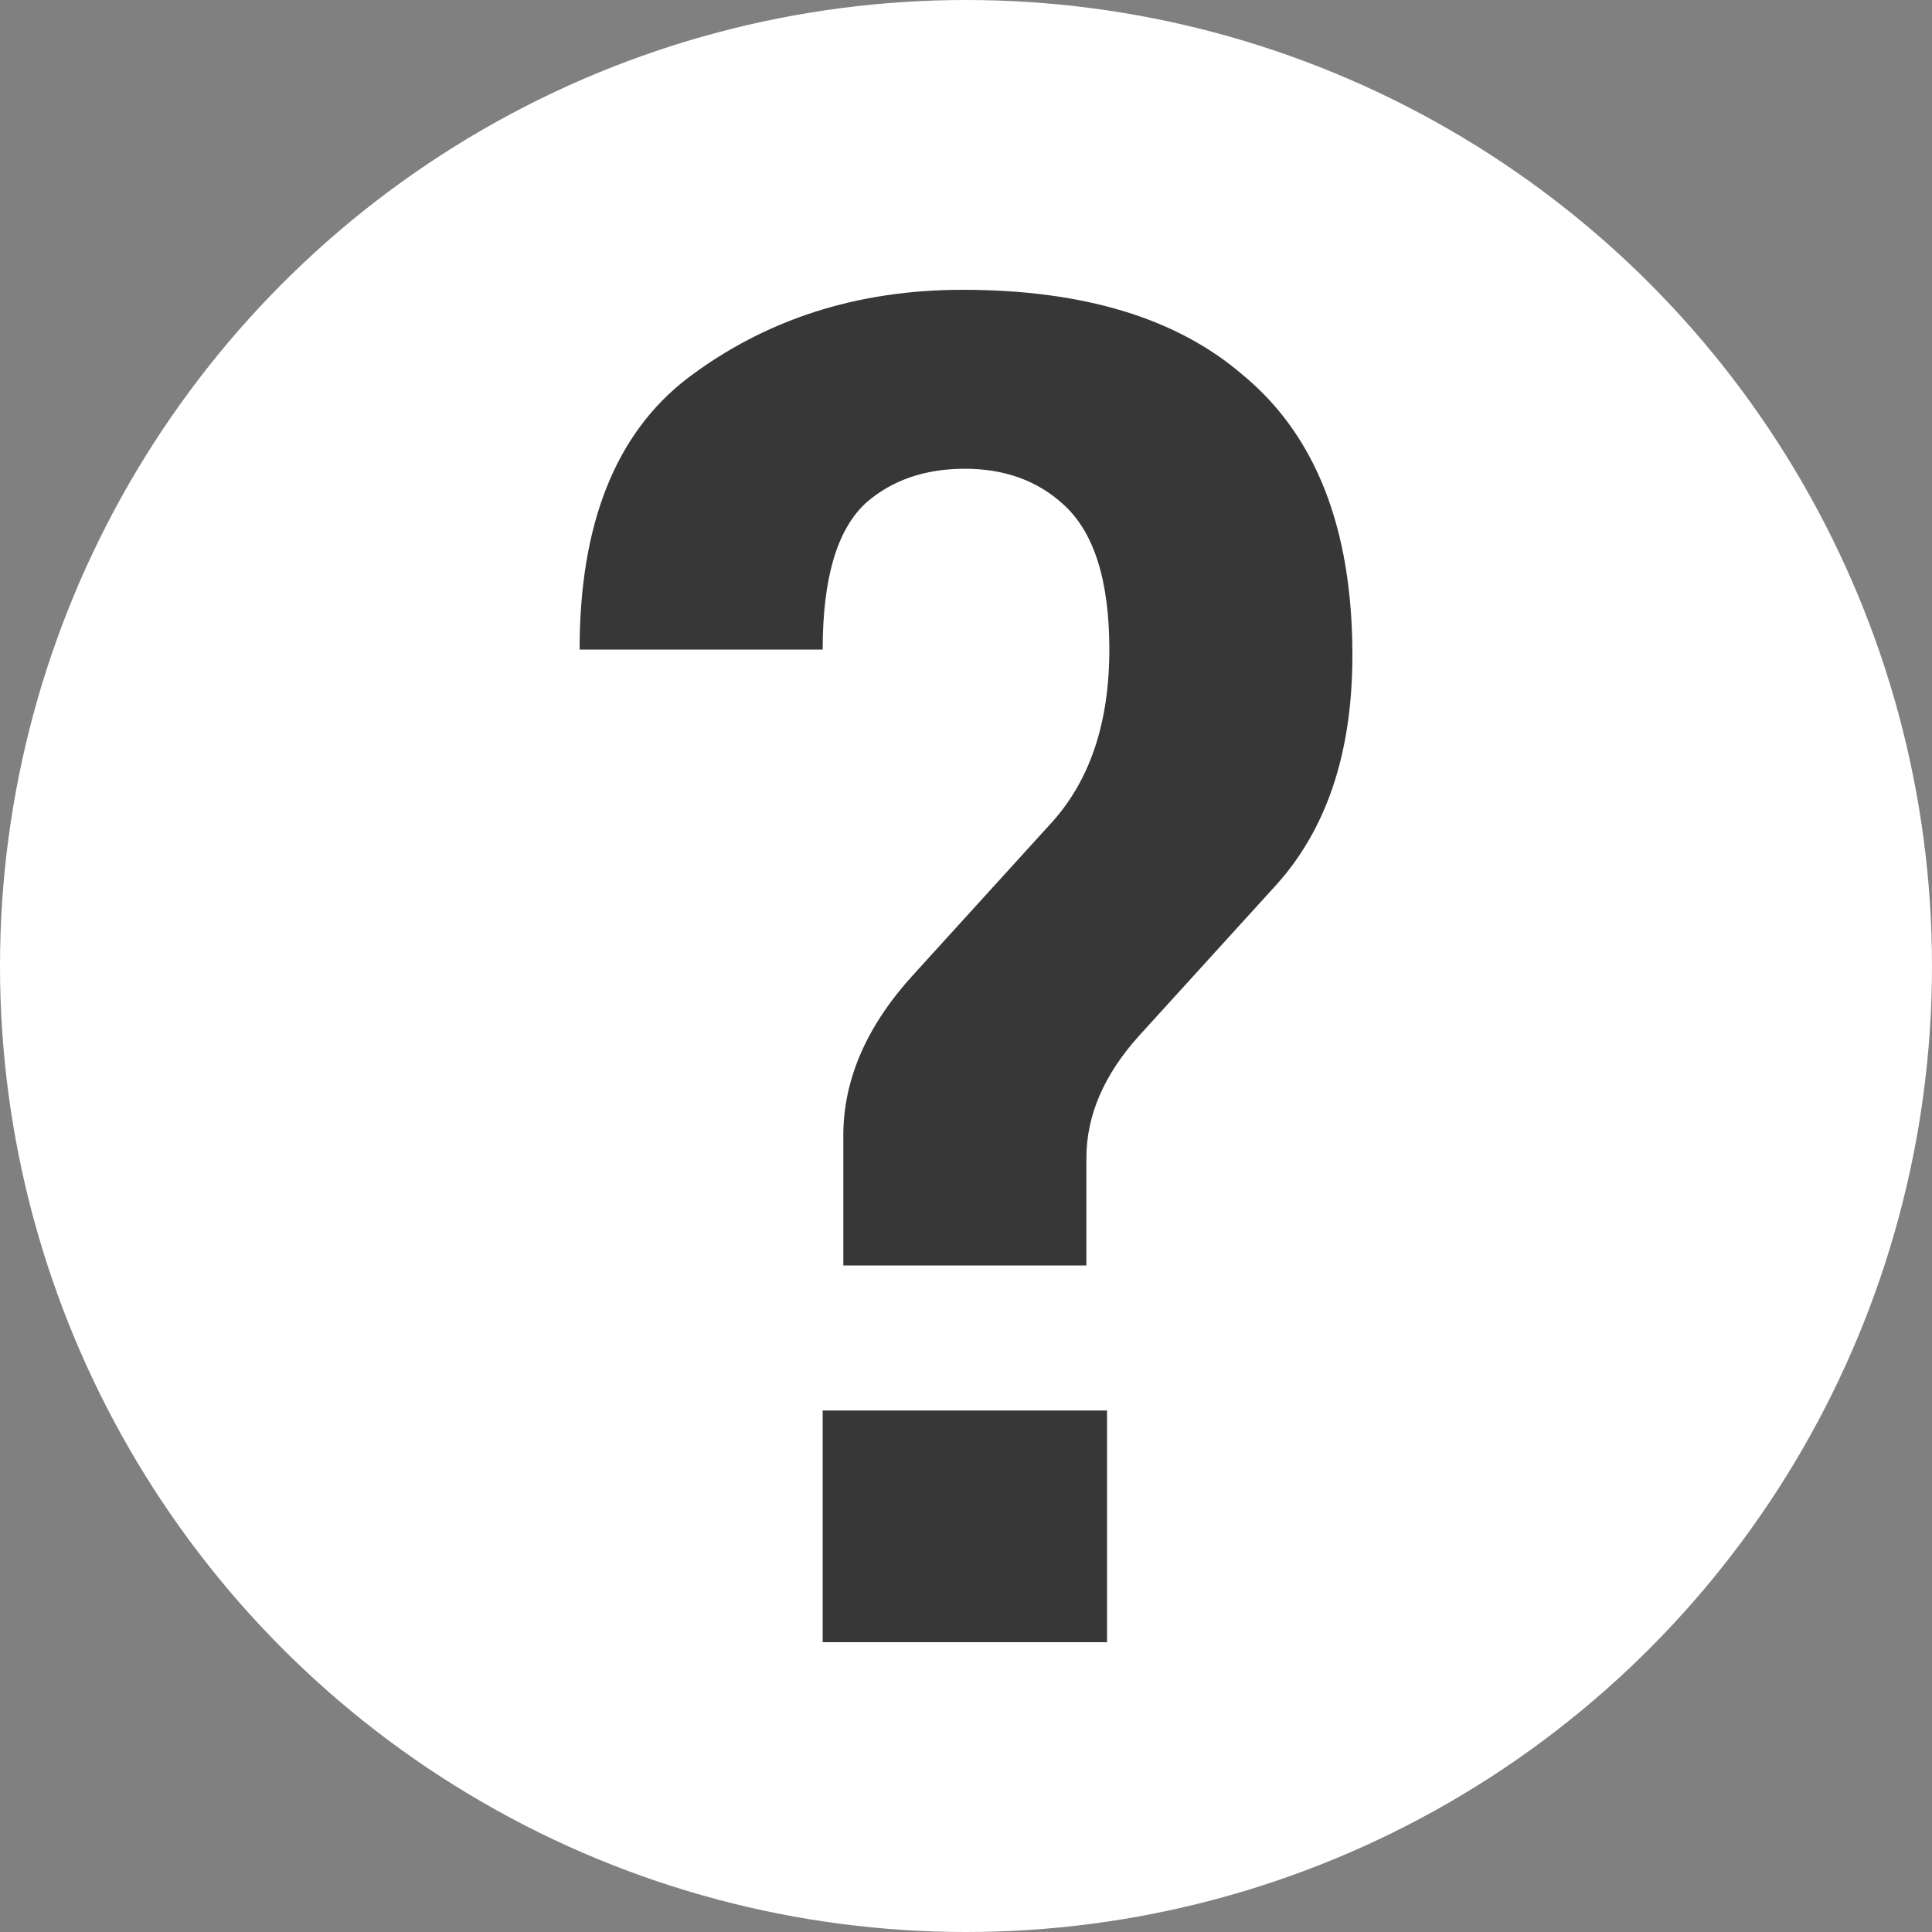
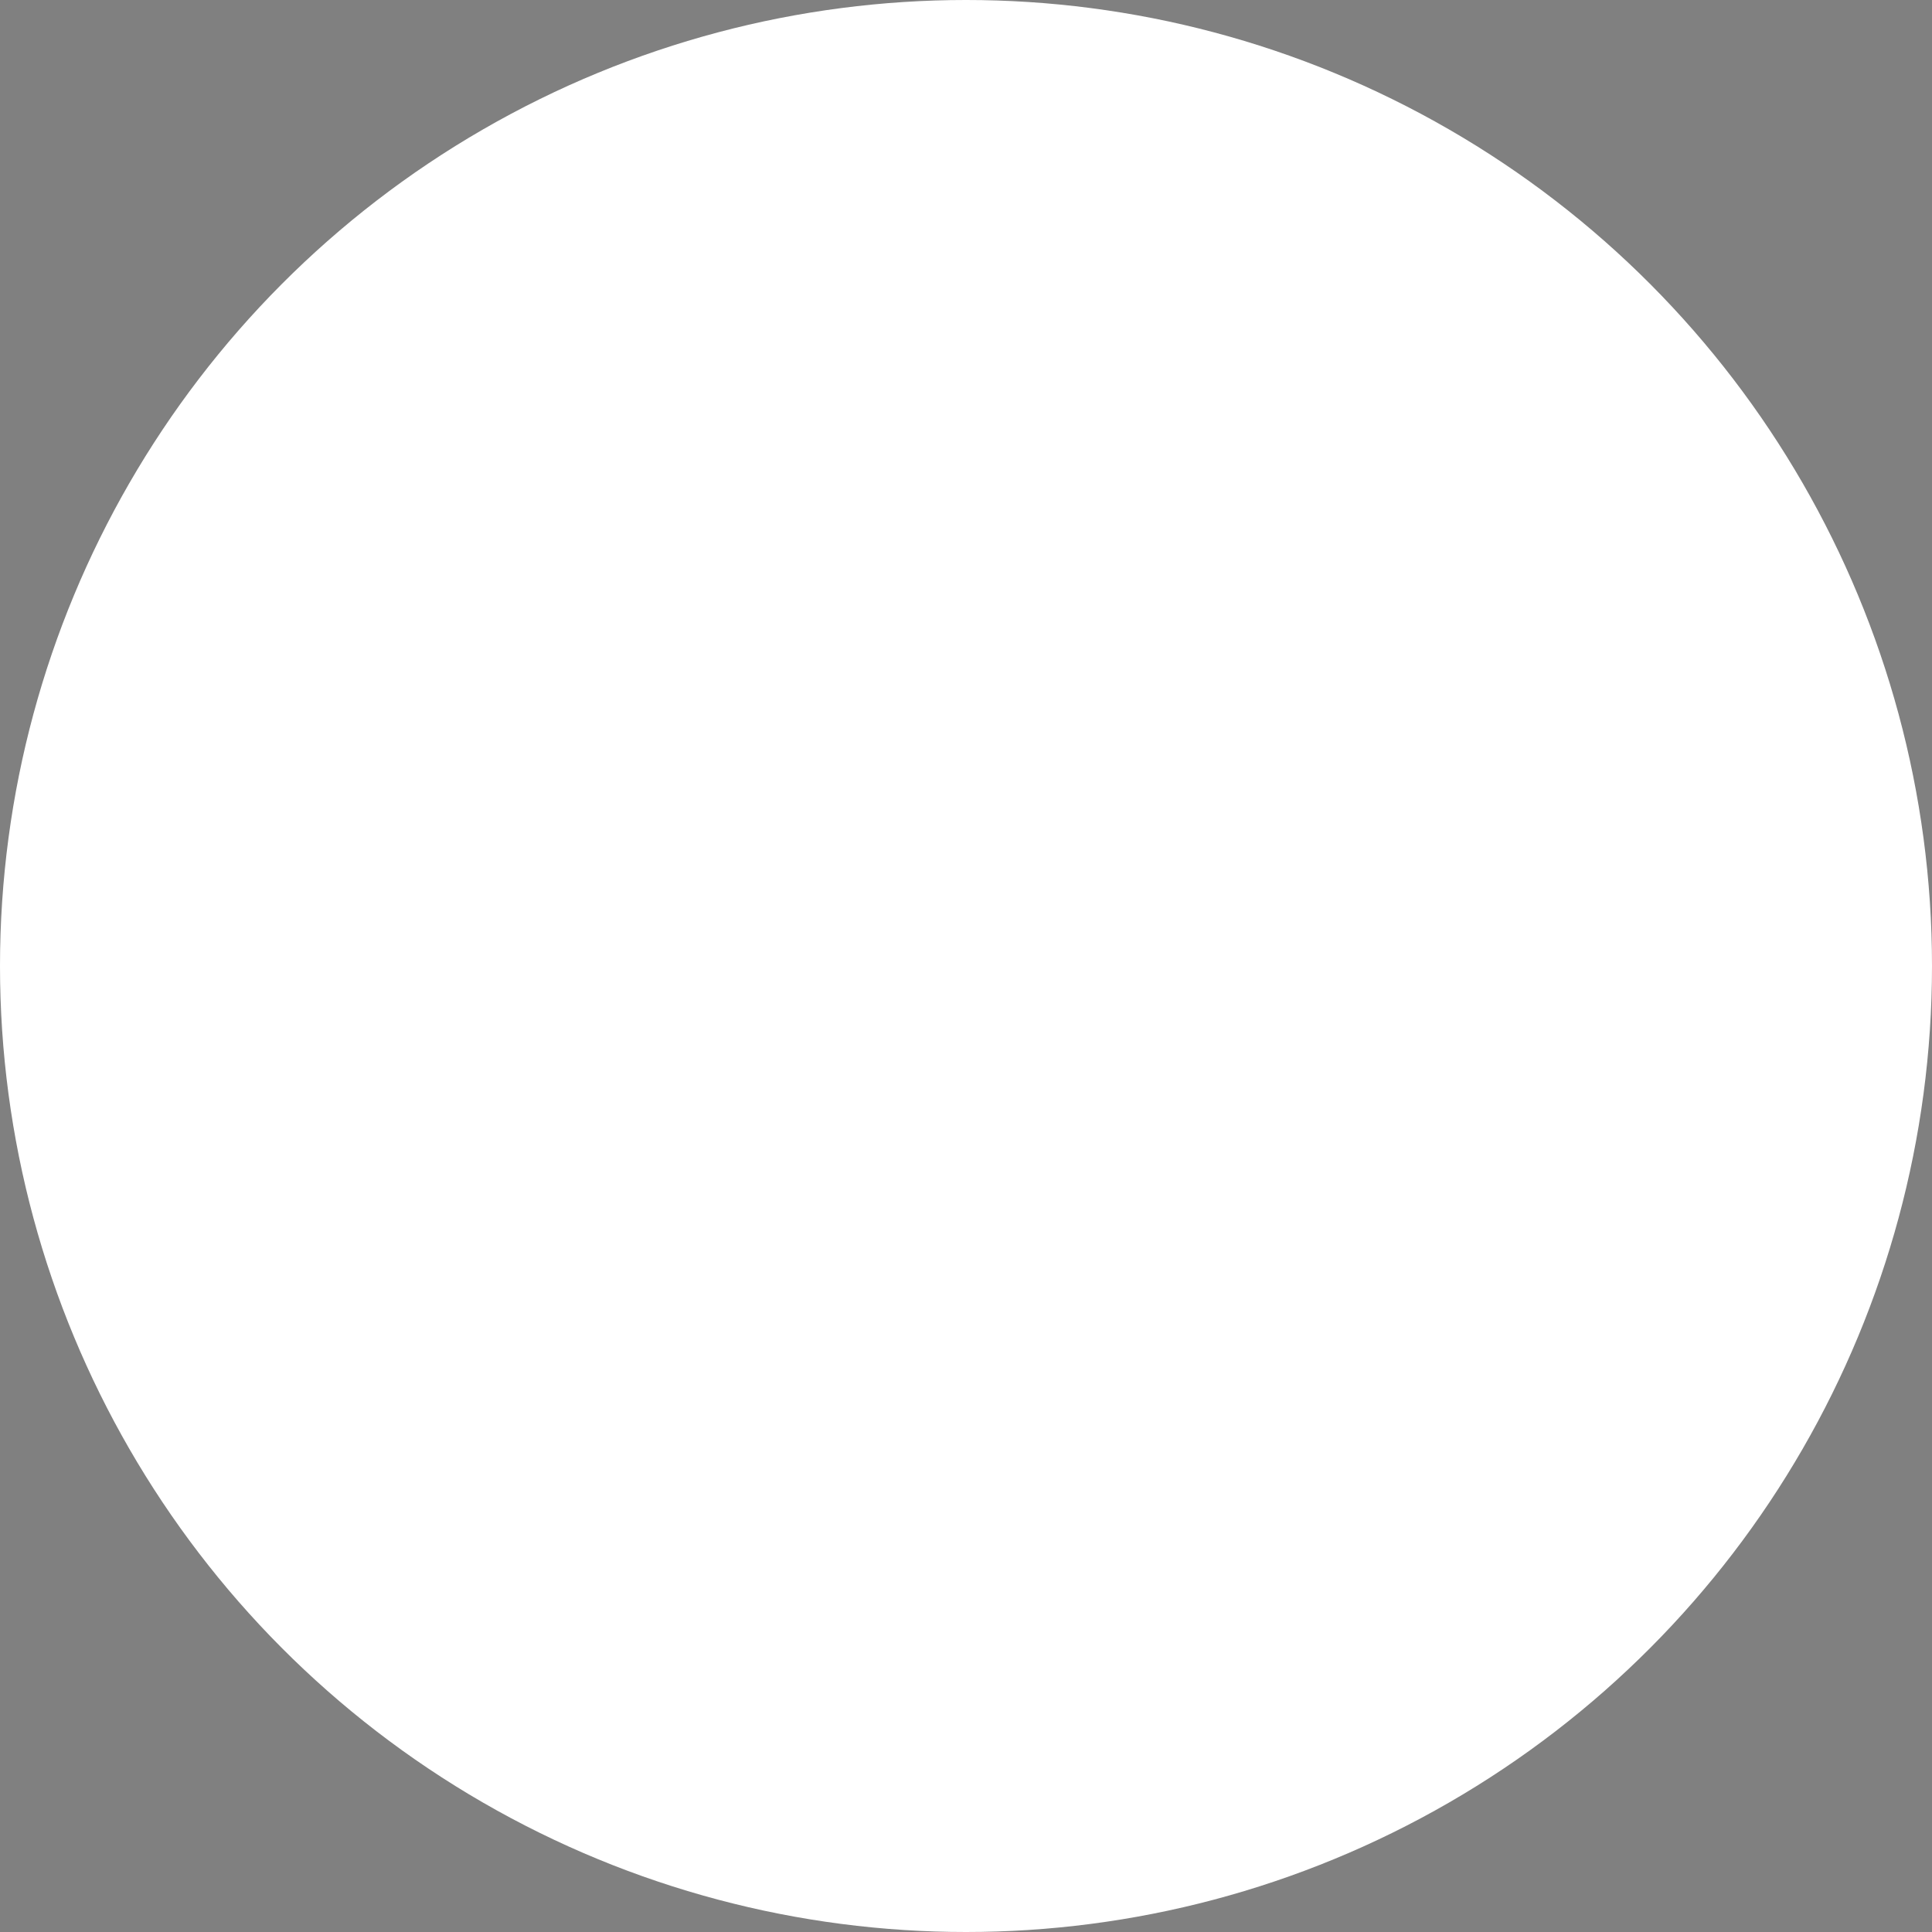
<svg xmlns="http://www.w3.org/2000/svg" width="80" height="80" viewBox="0 0 80 80" fill="none">
  <rect x="0" y="0" width="80" height="80" fill="#808080" stroke="none" />
  <circle cx="40" cy="40" r="40" fill="white" />
-   <path d="M56 27.131C56 31.187 54.924 34.384 52.772 36.724L47.169 42.886C45.713 44.498 44.985 46.188 44.985 47.955V52.401H34.92V47.02C34.92 44.68 35.901 42.444 37.864 40.312L43.466 34.15C45.112 32.383 45.935 29.965 45.935 26.897C45.935 24.037 45.302 22.035 44.036 20.891C42.959 19.903 41.598 19.41 39.953 19.41C38.307 19.41 36.946 19.877 35.869 20.813C34.667 21.905 34.065 23.933 34.065 26.897H24C24 21.697 25.488 17.954 28.463 15.666C31.691 13.222 35.49 12 39.858 12C44.859 12 48.72 13.17 51.442 15.51C54.481 18.006 56 21.879 56 27.131ZM45.84 68H34.065V58.407H45.84V68Z" fill="#373737" />
</svg>